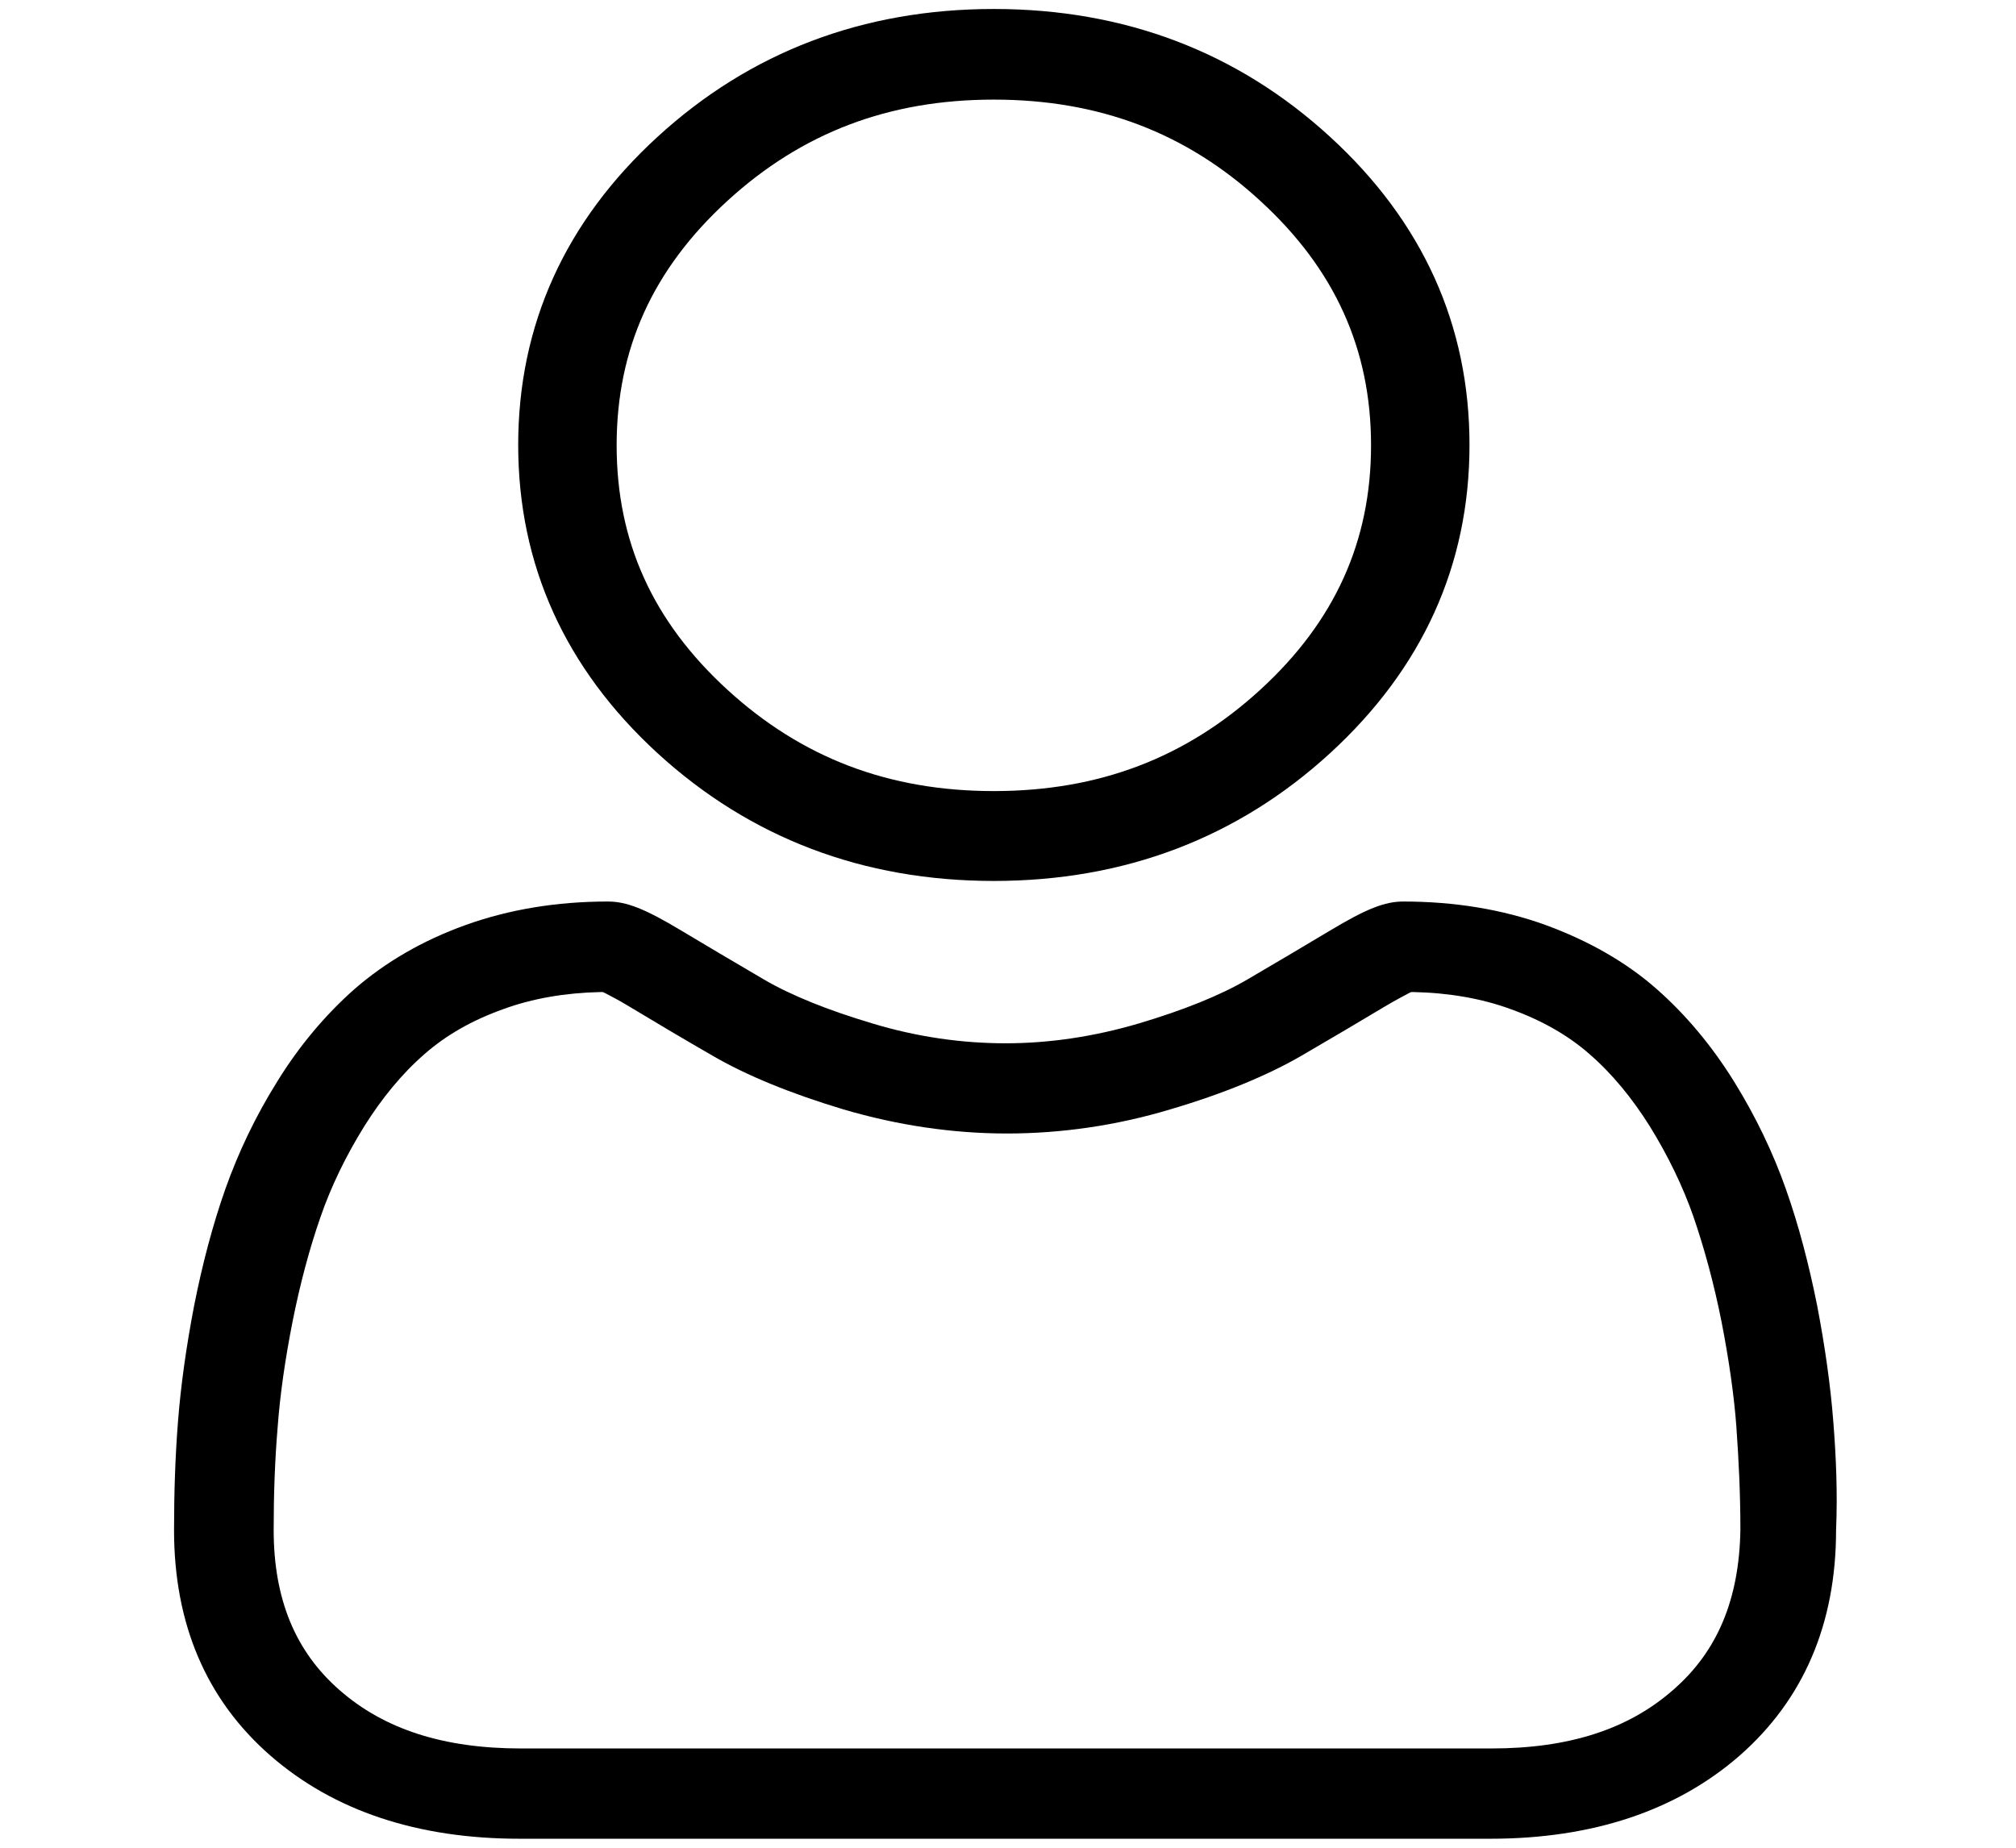
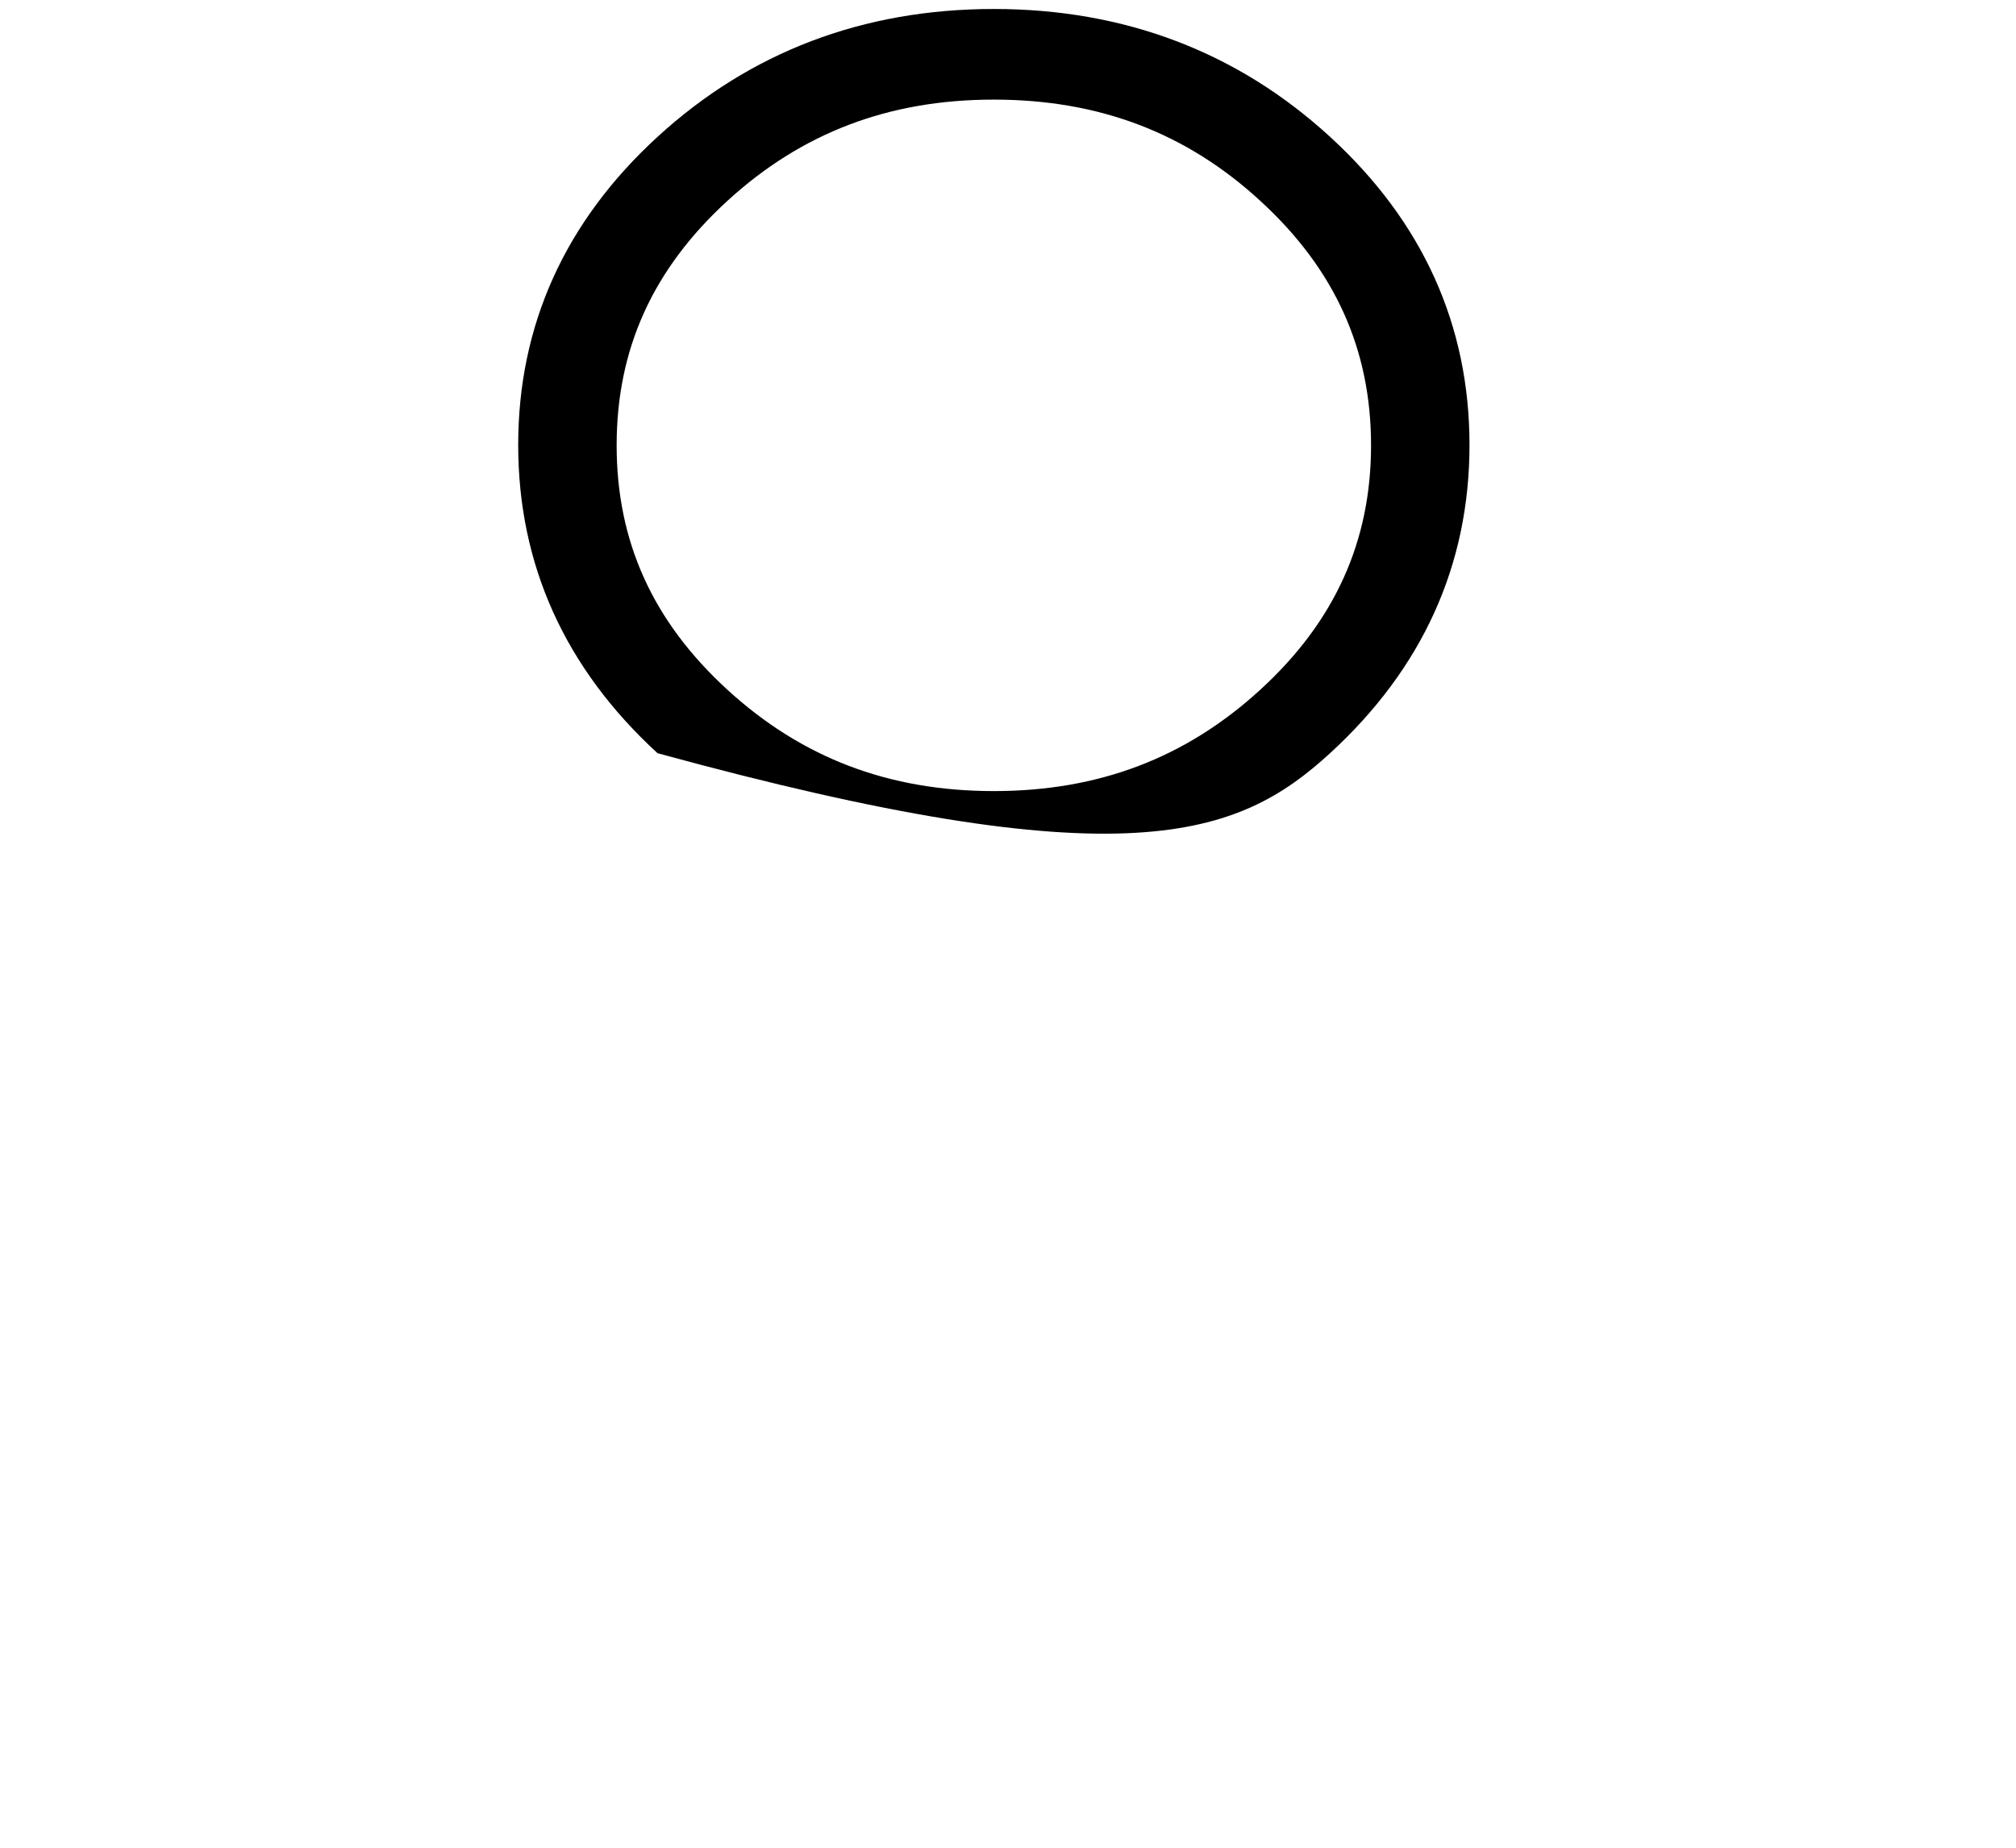
<svg xmlns="http://www.w3.org/2000/svg" width="24" height="22" viewBox="0 0 24 22" fill="none">
-   <path d="M15.834 1.629C14.733 0.619 13.387 0.107 11.831 0.107C10.275 0.107 8.93 0.619 7.828 1.629C6.727 2.638 6.169 3.871 6.169 5.298C6.169 6.725 6.727 7.958 7.828 8.968C8.93 9.977 10.275 10.489 11.831 10.489C13.387 10.489 14.733 9.977 15.834 8.968C16.936 7.958 17.494 6.725 17.494 5.298C17.494 3.871 16.936 2.638 15.834 1.629ZM15.005 8.211C14.119 9.023 13.083 9.419 11.831 9.419C10.58 9.419 9.544 9.023 8.658 8.211C7.772 7.399 7.341 6.45 7.341 5.302C7.341 4.155 7.772 3.205 8.658 2.393C9.544 1.581 10.58 1.186 11.831 1.186C13.083 1.186 14.123 1.581 15.005 2.393C15.891 3.205 16.322 4.159 16.322 5.302C16.322 6.445 15.891 7.399 15.005 8.211Z" fill="black" />
-   <path d="M21.825 16.925C21.792 16.5 21.727 16.036 21.633 15.546C21.534 15.052 21.413 14.588 21.262 14.162C21.108 13.724 20.902 13.295 20.644 12.878C20.377 12.448 20.067 12.079 19.72 11.774C19.359 11.456 18.914 11.202 18.398 11.013C17.887 10.828 17.316 10.734 16.706 10.734C16.486 10.734 16.266 10.82 15.83 11.082C15.544 11.254 15.216 11.447 14.85 11.662C14.527 11.851 14.091 12.027 13.556 12.186C13.031 12.341 12.497 12.422 11.972 12.422C11.447 12.422 10.912 12.345 10.387 12.186C9.853 12.027 9.417 11.851 9.094 11.662C8.728 11.447 8.4 11.254 8.114 11.082C7.678 10.82 7.458 10.734 7.237 10.734C6.628 10.734 6.061 10.828 5.545 11.013C5.03 11.198 4.589 11.456 4.223 11.774C3.877 12.079 3.562 12.452 3.3 12.878C3.042 13.29 2.836 13.724 2.681 14.162C2.531 14.588 2.409 15.052 2.311 15.546C2.217 16.036 2.152 16.5 2.119 16.925C2.086 17.342 2.072 17.776 2.072 18.219C2.072 19.336 2.456 20.238 3.22 20.904C3.975 21.562 4.973 21.893 6.187 21.893H17.742C18.961 21.893 19.959 21.558 20.709 20.904C21.469 20.238 21.858 19.336 21.858 18.219C21.877 17.776 21.858 17.342 21.825 16.925ZM19.917 20.122C19.383 20.591 18.675 20.818 17.756 20.818H6.202C5.283 20.818 4.575 20.591 4.041 20.122C3.516 19.663 3.258 19.04 3.258 18.215C3.258 17.798 3.272 17.39 3.305 16.998C3.333 16.612 3.394 16.186 3.483 15.735C3.572 15.288 3.684 14.867 3.816 14.489C3.942 14.124 4.12 13.759 4.336 13.411C4.547 13.075 4.786 12.783 5.053 12.551C5.306 12.328 5.62 12.147 5.995 12.014C6.337 11.889 6.727 11.821 7.144 11.812H7.177L7.205 11.825C7.28 11.864 7.378 11.915 7.491 11.984C7.791 12.165 8.123 12.362 8.48 12.568C8.887 12.805 9.412 13.02 10.041 13.209C10.683 13.398 11.339 13.496 11.986 13.496C12.633 13.496 13.289 13.402 13.931 13.209C14.559 13.024 15.089 12.805 15.497 12.568C15.881 12.345 16.205 12.152 16.486 11.984C16.631 11.898 16.725 11.851 16.772 11.825L16.8 11.812H16.833C17.25 11.821 17.639 11.889 17.981 12.014C18.352 12.147 18.67 12.328 18.923 12.551C19.191 12.783 19.43 13.075 19.641 13.411C19.856 13.759 20.034 14.124 20.161 14.489C20.292 14.871 20.405 15.288 20.494 15.735C20.583 16.191 20.644 16.616 20.672 16.998V17.003C20.7 17.39 20.719 17.798 20.719 18.215C20.705 19.04 20.447 19.663 19.917 20.122Z" fill="black" />
+   <path d="M15.834 1.629C14.733 0.619 13.387 0.107 11.831 0.107C10.275 0.107 8.93 0.619 7.828 1.629C6.727 2.638 6.169 3.871 6.169 5.298C6.169 6.725 6.727 7.958 7.828 8.968C13.387 10.489 14.733 9.977 15.834 8.968C16.936 7.958 17.494 6.725 17.494 5.298C17.494 3.871 16.936 2.638 15.834 1.629ZM15.005 8.211C14.119 9.023 13.083 9.419 11.831 9.419C10.58 9.419 9.544 9.023 8.658 8.211C7.772 7.399 7.341 6.45 7.341 5.302C7.341 4.155 7.772 3.205 8.658 2.393C9.544 1.581 10.58 1.186 11.831 1.186C13.083 1.186 14.123 1.581 15.005 2.393C15.891 3.205 16.322 4.159 16.322 5.302C16.322 6.445 15.891 7.399 15.005 8.211Z" fill="black" />
</svg>